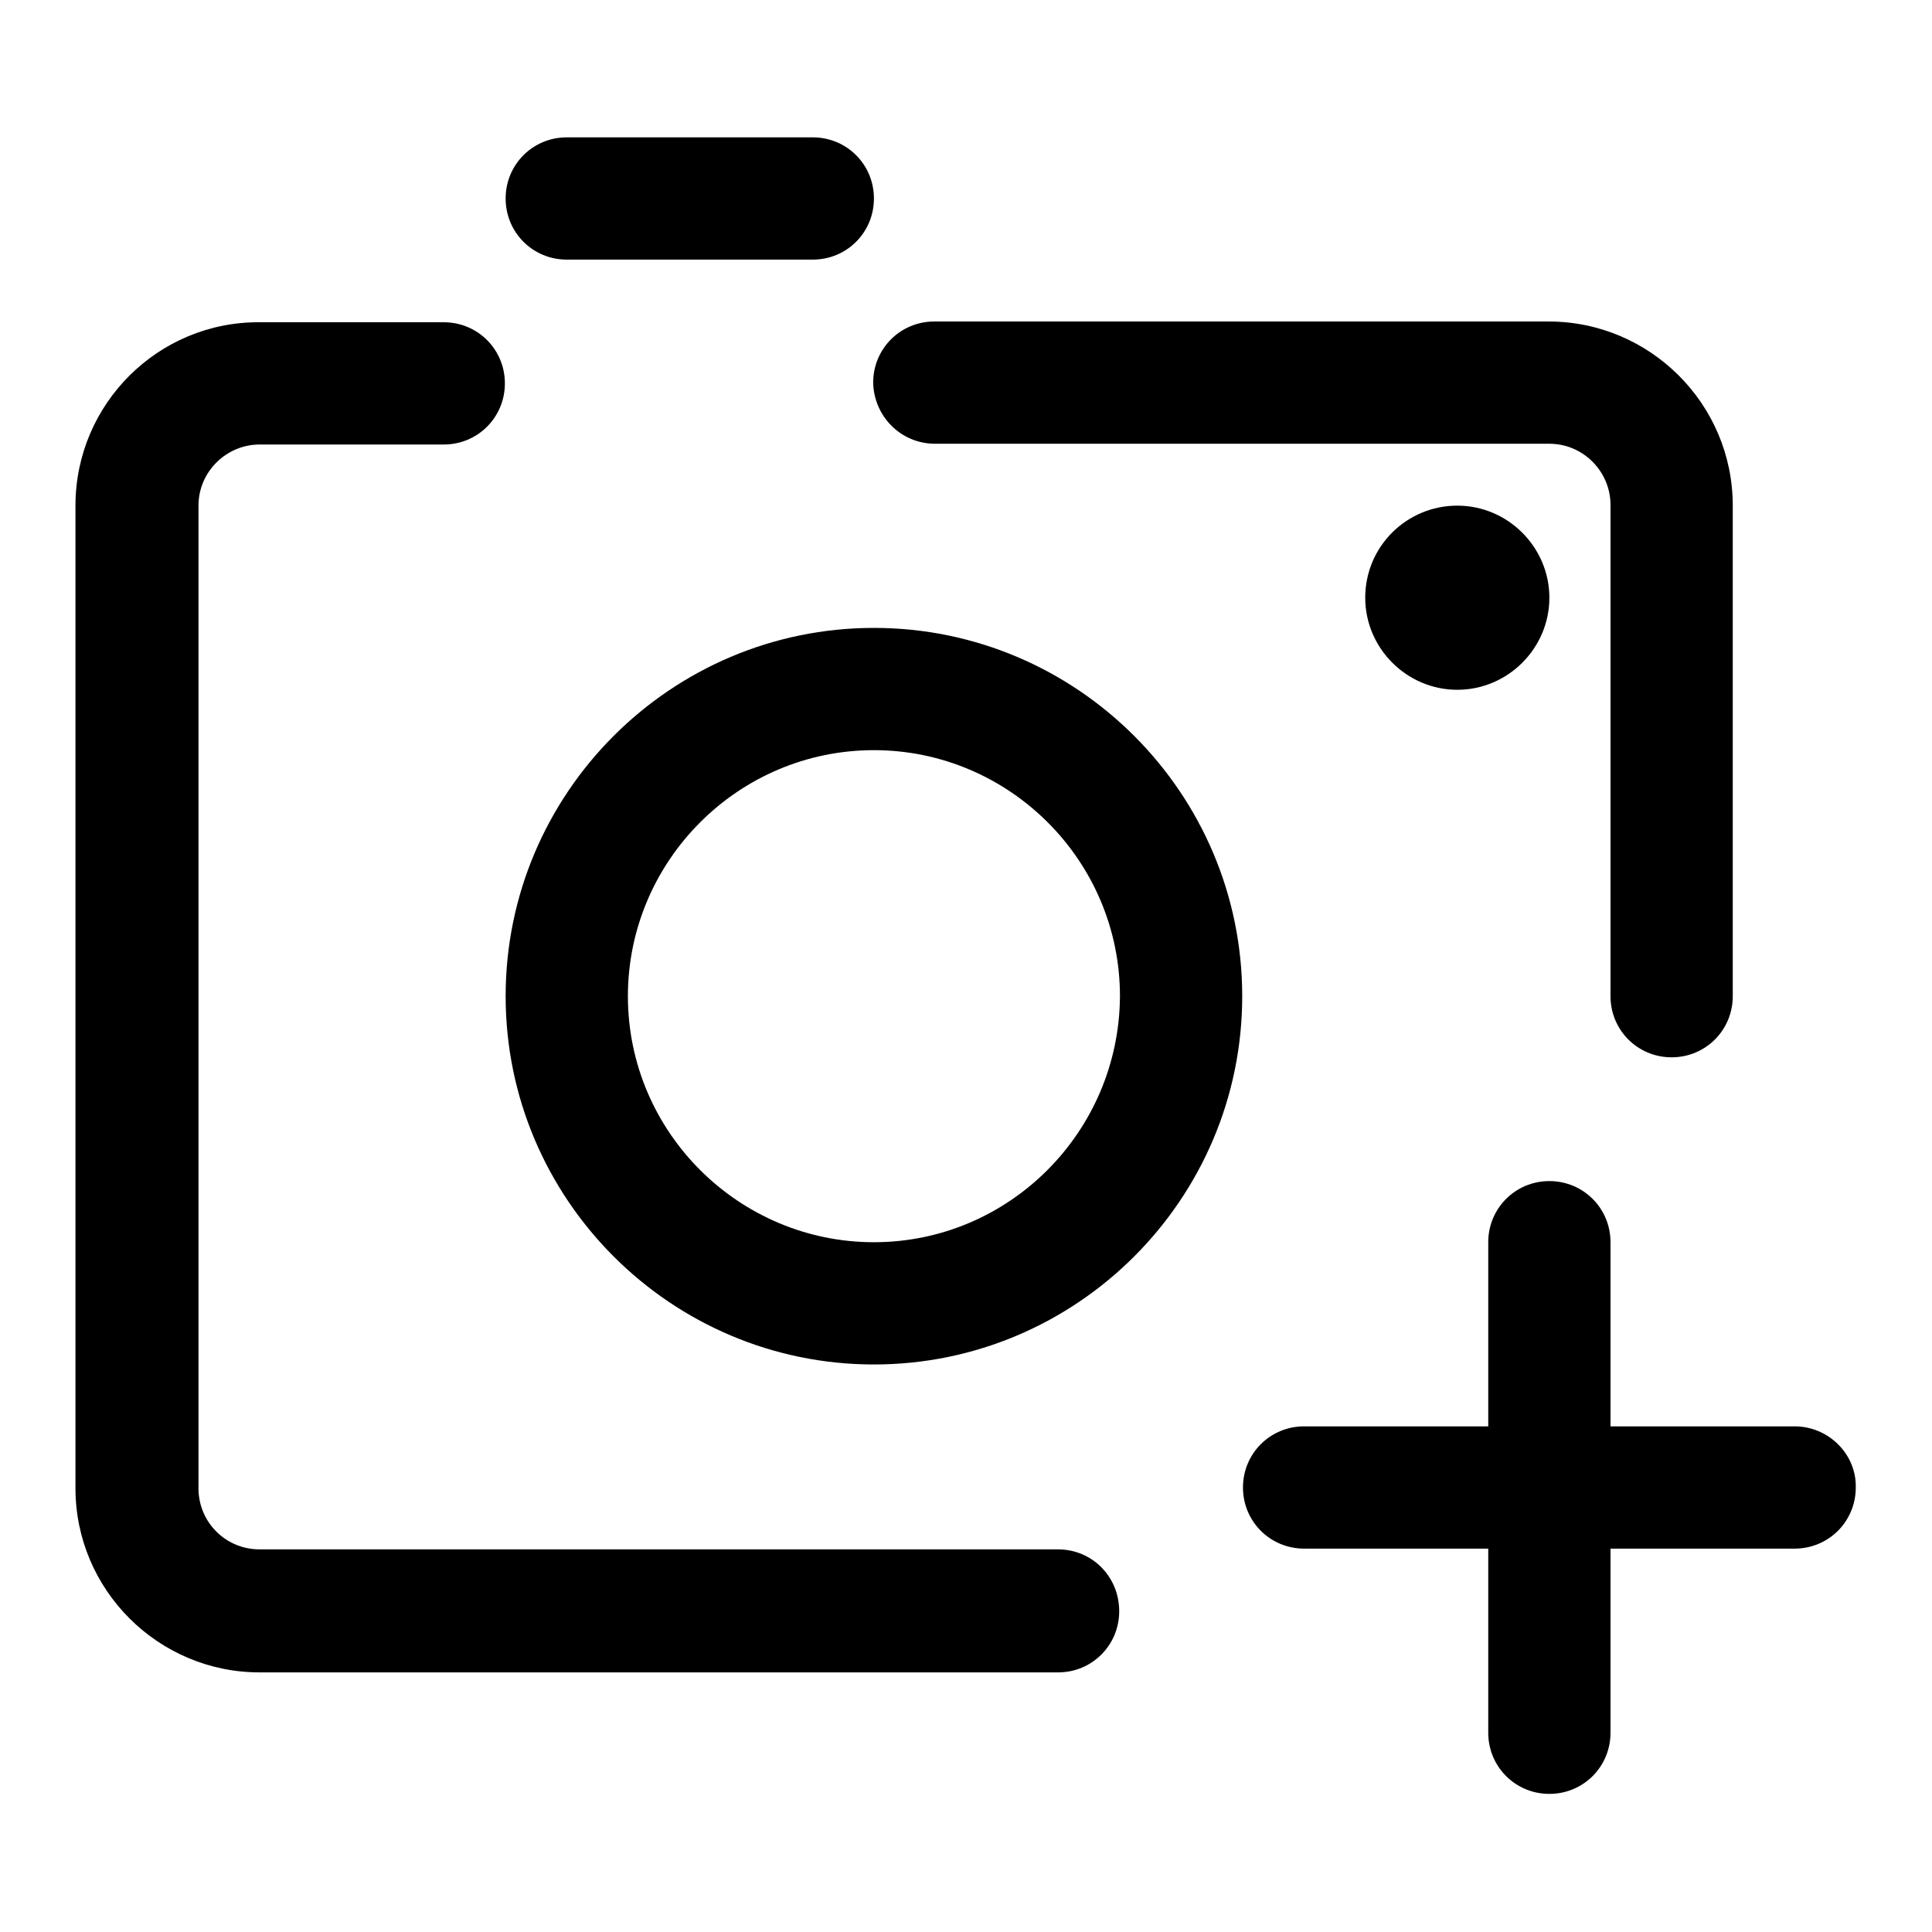
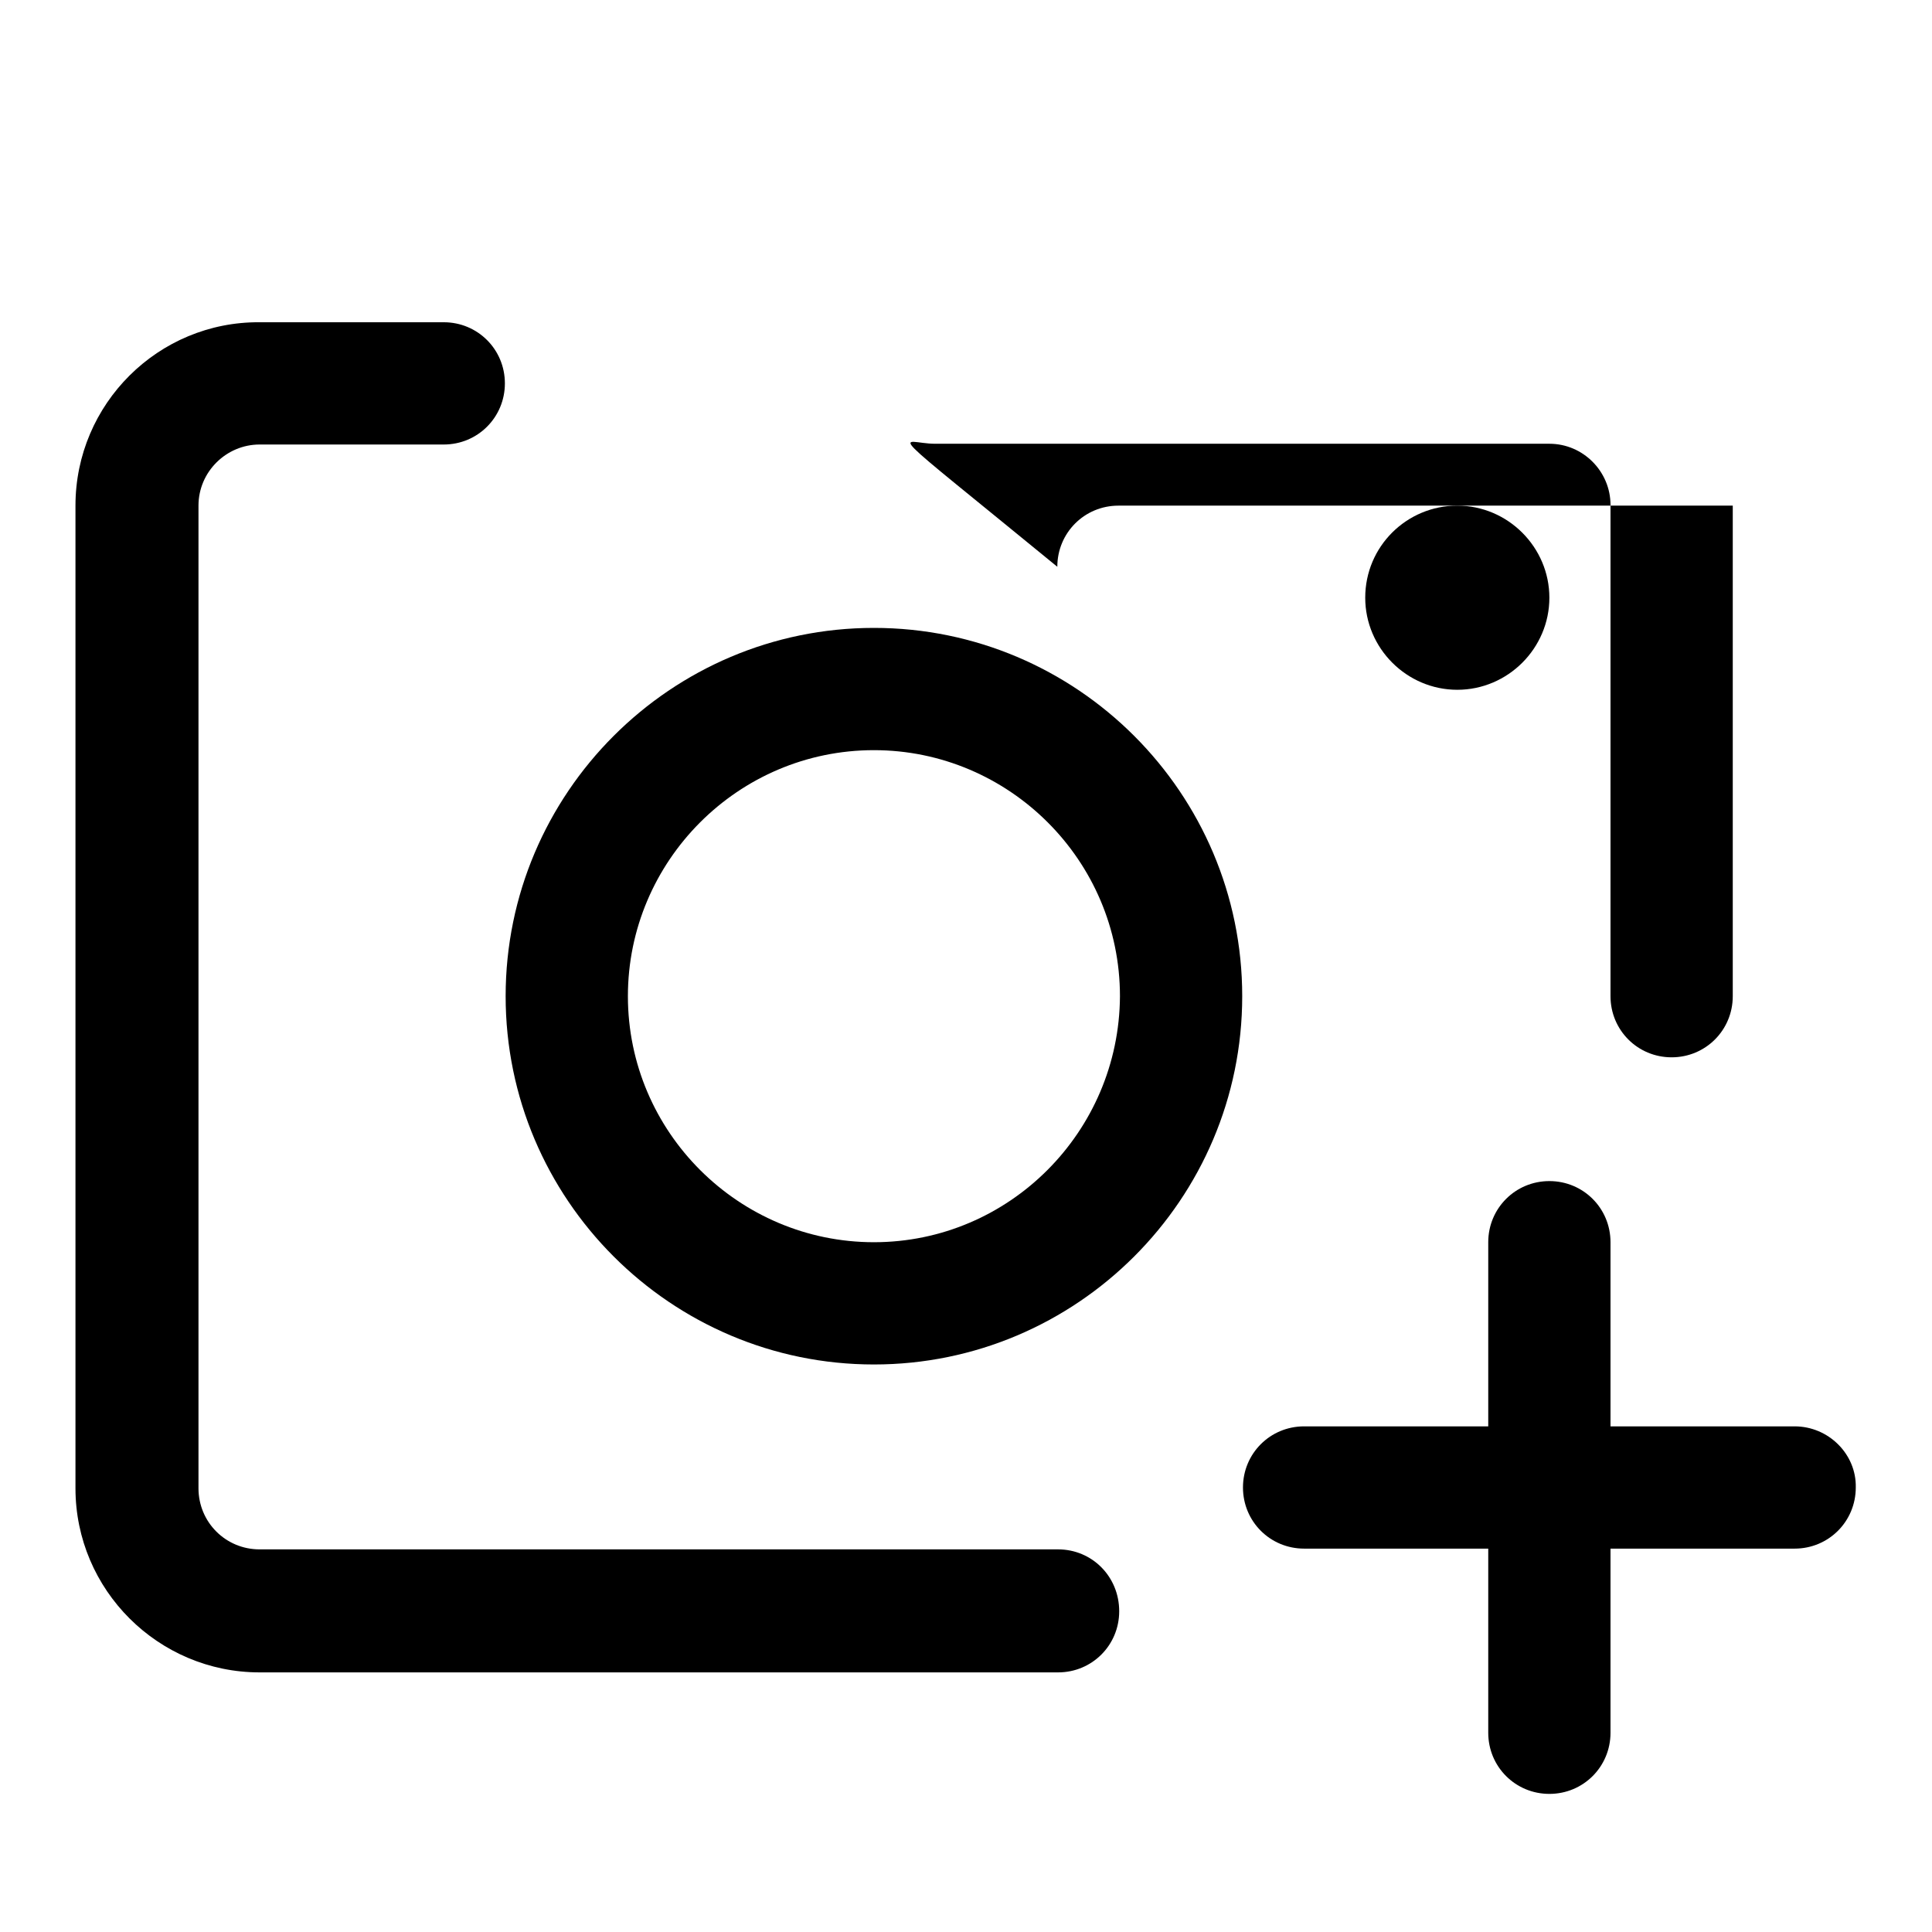
<svg xmlns="http://www.w3.org/2000/svg" version="1.1" x="0px" y="0px" viewBox="0 0 256 256" enable-background="new 0 0 256 256" xml:space="preserve">
  <g>
    <g>
      <path fill="#000000" d="M115.8,83.2c-26.9,0-48.8,21.9-48.8,48.8c0,26.9,21.9,48.8,48.8,48.8s48.8-21.9,48.8-48.8C164.6,105.1,142.7,83.2,115.8,83.2z M115.8,164.6c-17.9,0-32.6-14.6-32.6-32.6c0-17.9,14.6-32.6,32.6-32.6c17.9,0,32.6,14.6,32.6,32.6C148.3,150,133.7,164.6,115.8,164.6z" />
      <path fill="#000000" d="M140.2,205.3H34.4c-4.5,0-8.1-3.6-8.1-8.1V67c0-4.5,3.7-8.1,8.1-8.1h24.4c4.5,0,8.1-3.6,8.1-8.1c0-4.5-3.6-8.1-8.1-8.1H34.4C21,42.6,10,53.5,10,67v130.2c0,13.5,11,24.4,24.4,24.4h105.8c4.5,0,8.1-3.6,8.1-8.1C148.3,208.9,144.7,205.3,140.2,205.3z" />
-       <path fill="#000000" d="M123.9,58.8h81.4c4.5,0,8.1,3.7,8.1,8.1v65.1c0,4.5,3.6,8.1,8.1,8.1s8.1-3.6,8.1-8.1V67c0-13.5-11-24.4-24.4-24.4h-81.4c-4.5,0-8.1,3.6-8.1,8.1C115.8,55.2,119.4,58.8,123.9,58.8z" />
+       <path fill="#000000" d="M123.9,58.8h81.4c4.5,0,8.1,3.7,8.1,8.1v65.1c0,4.5,3.6,8.1,8.1,8.1s8.1-3.6,8.1-8.1V67h-81.4c-4.5,0-8.1,3.6-8.1,8.1C115.8,55.2,119.4,58.8,123.9,58.8z" />
      <path fill="#000000" d="M180.9,79.2c0,6.7,5.5,12.2,12.2,12.2s12.2-5.5,12.2-12.2s-5.5-12.2-12.2-12.2S180.9,72.4,180.9,79.2z" />
-       <path fill="#000000" d="M75.1,34.4h32.6c4.5,0,8.1-3.6,8.1-8.1c0-4.5-3.6-8.1-8.1-8.1H75.1c-4.5,0-8.1,3.6-8.1,8.1C67,30.8,70.6,34.4,75.1,34.4z" />
      <path fill="#000000" d="M237.8,189h-24.4v-24.4c0-4.5-3.6-8.1-8.1-8.1s-8.1,3.6-8.1,8.1V189h-24.4c-4.5,0-8.1,3.6-8.1,8.1c0,4.5,3.6,8.1,8.1,8.1h24.4v24.4c0,4.5,3.6,8.1,8.1,8.1s8.1-3.6,8.1-8.1v-24.4h24.4c4.5,0,8.1-3.6,8.1-8.1C246,192.7,242.3,189,237.8,189z" />
    </g>
  </g>
</svg>